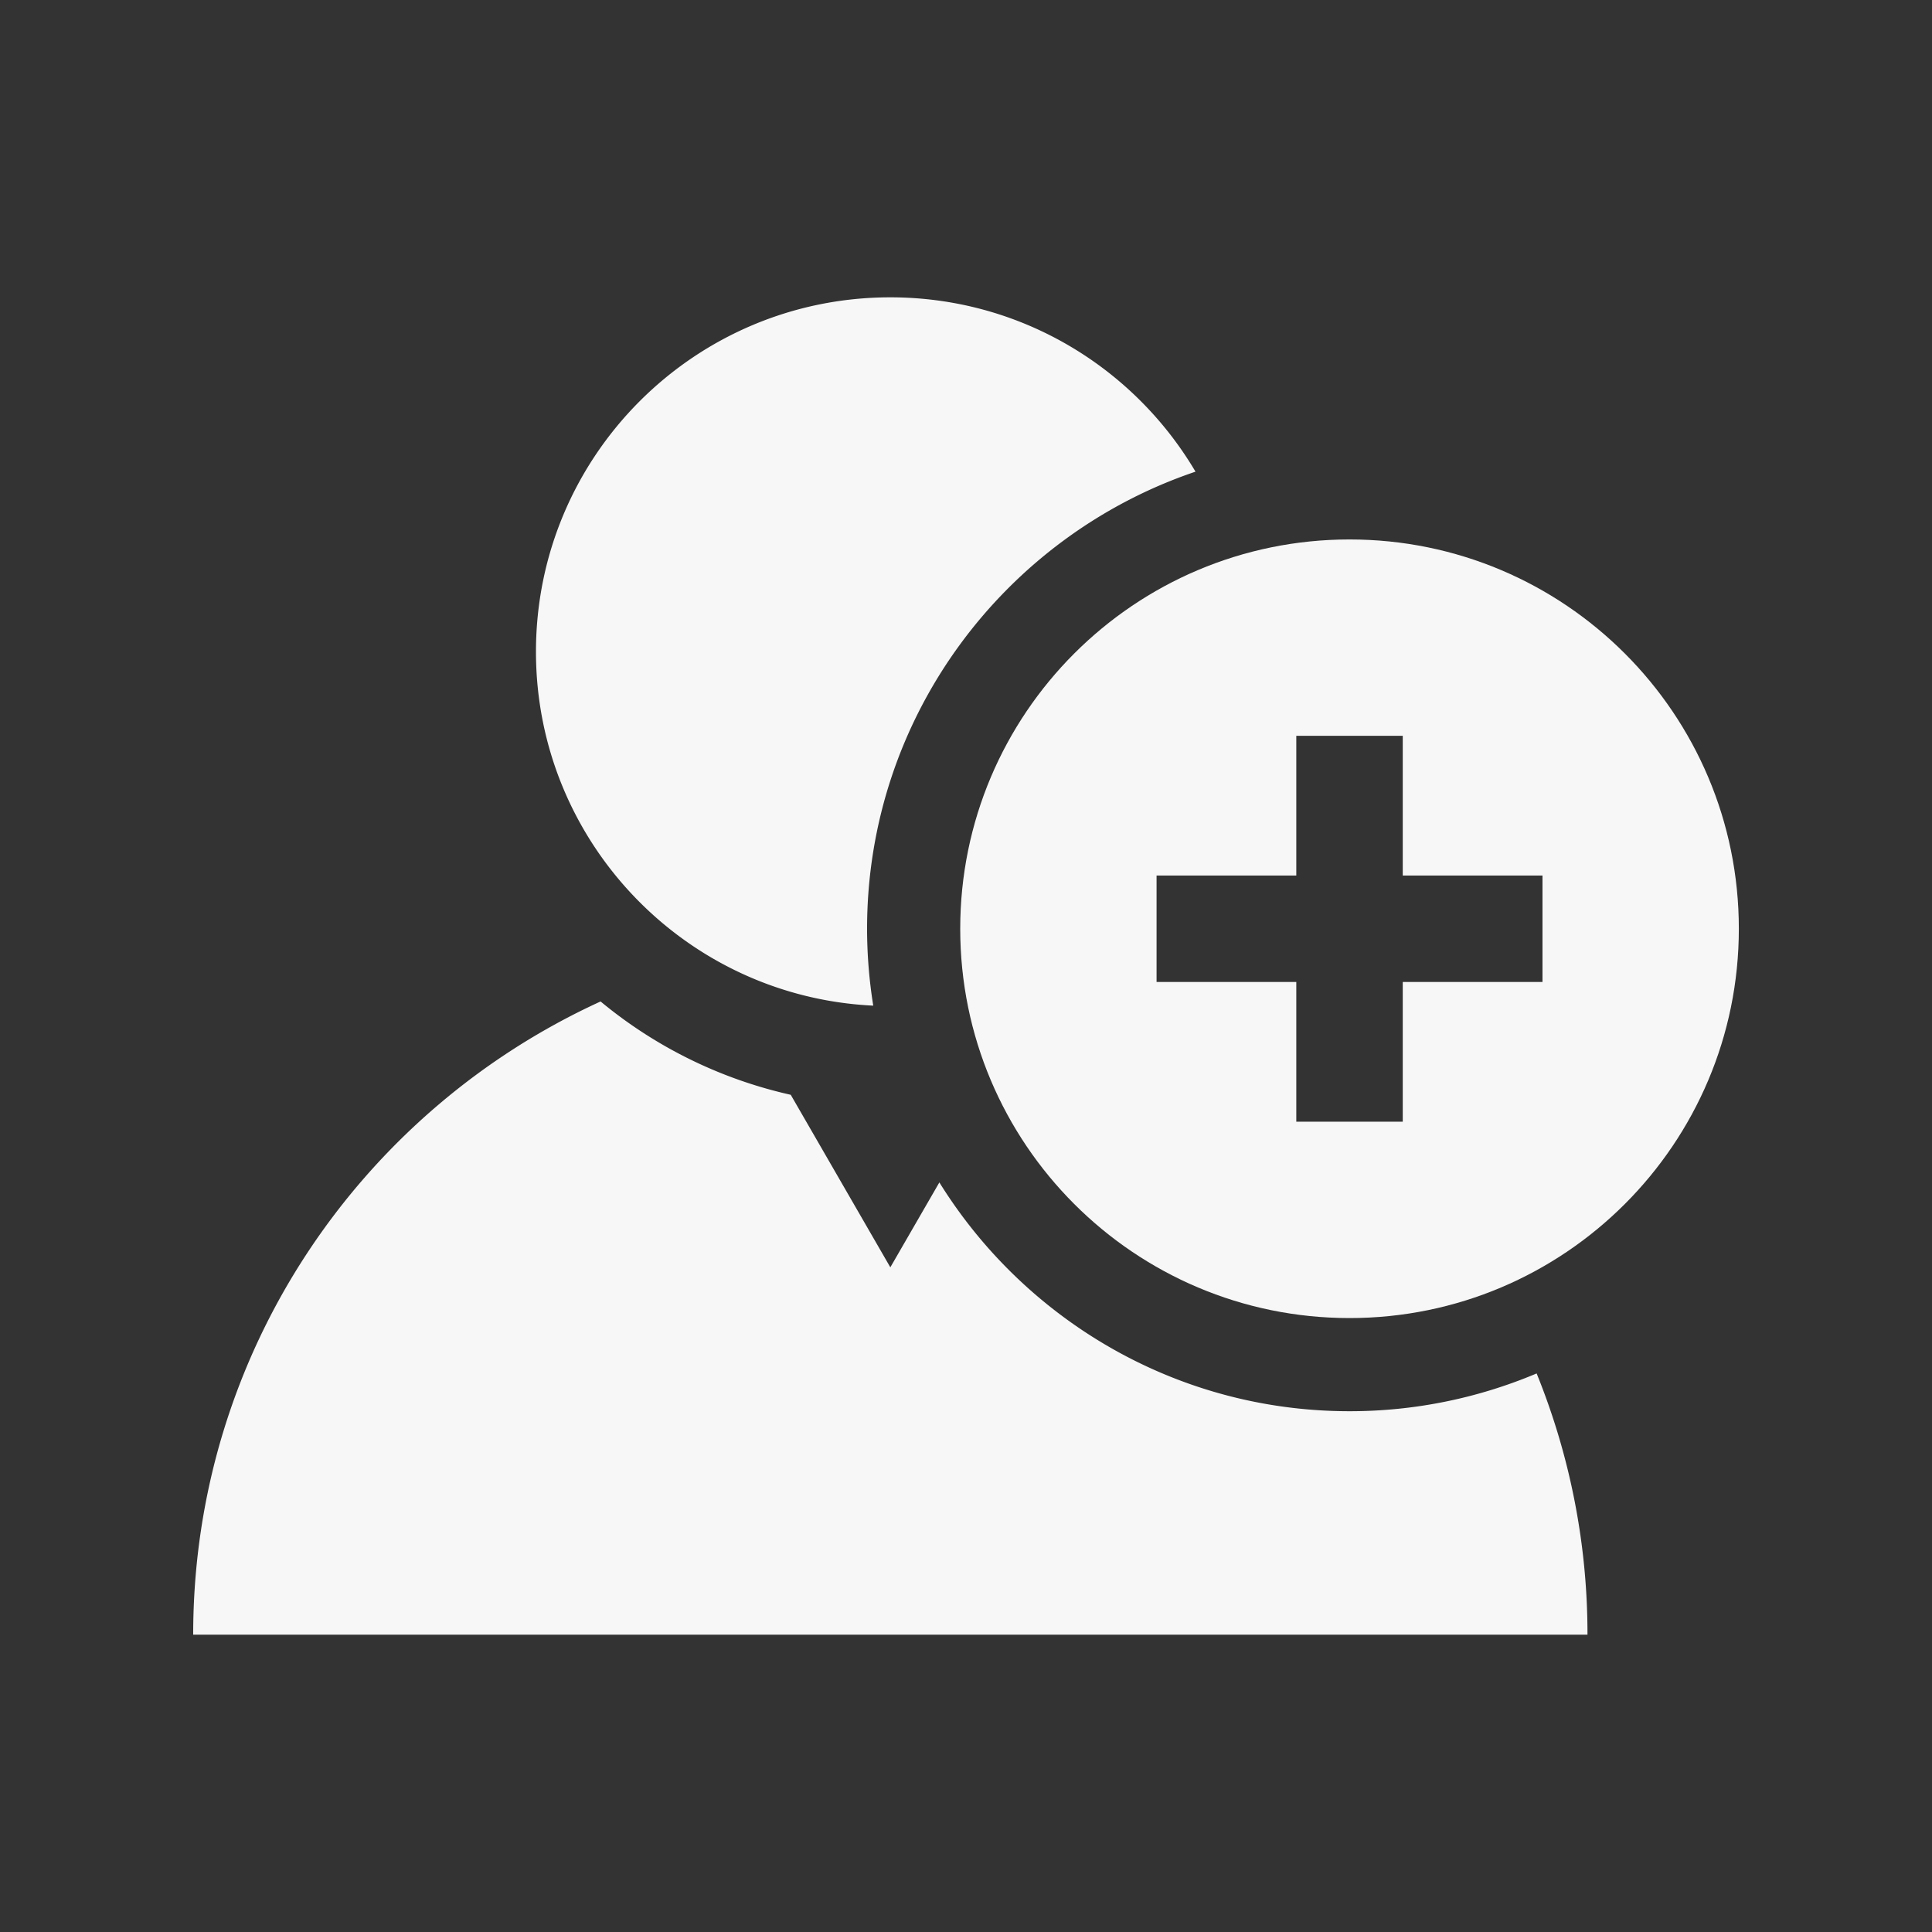
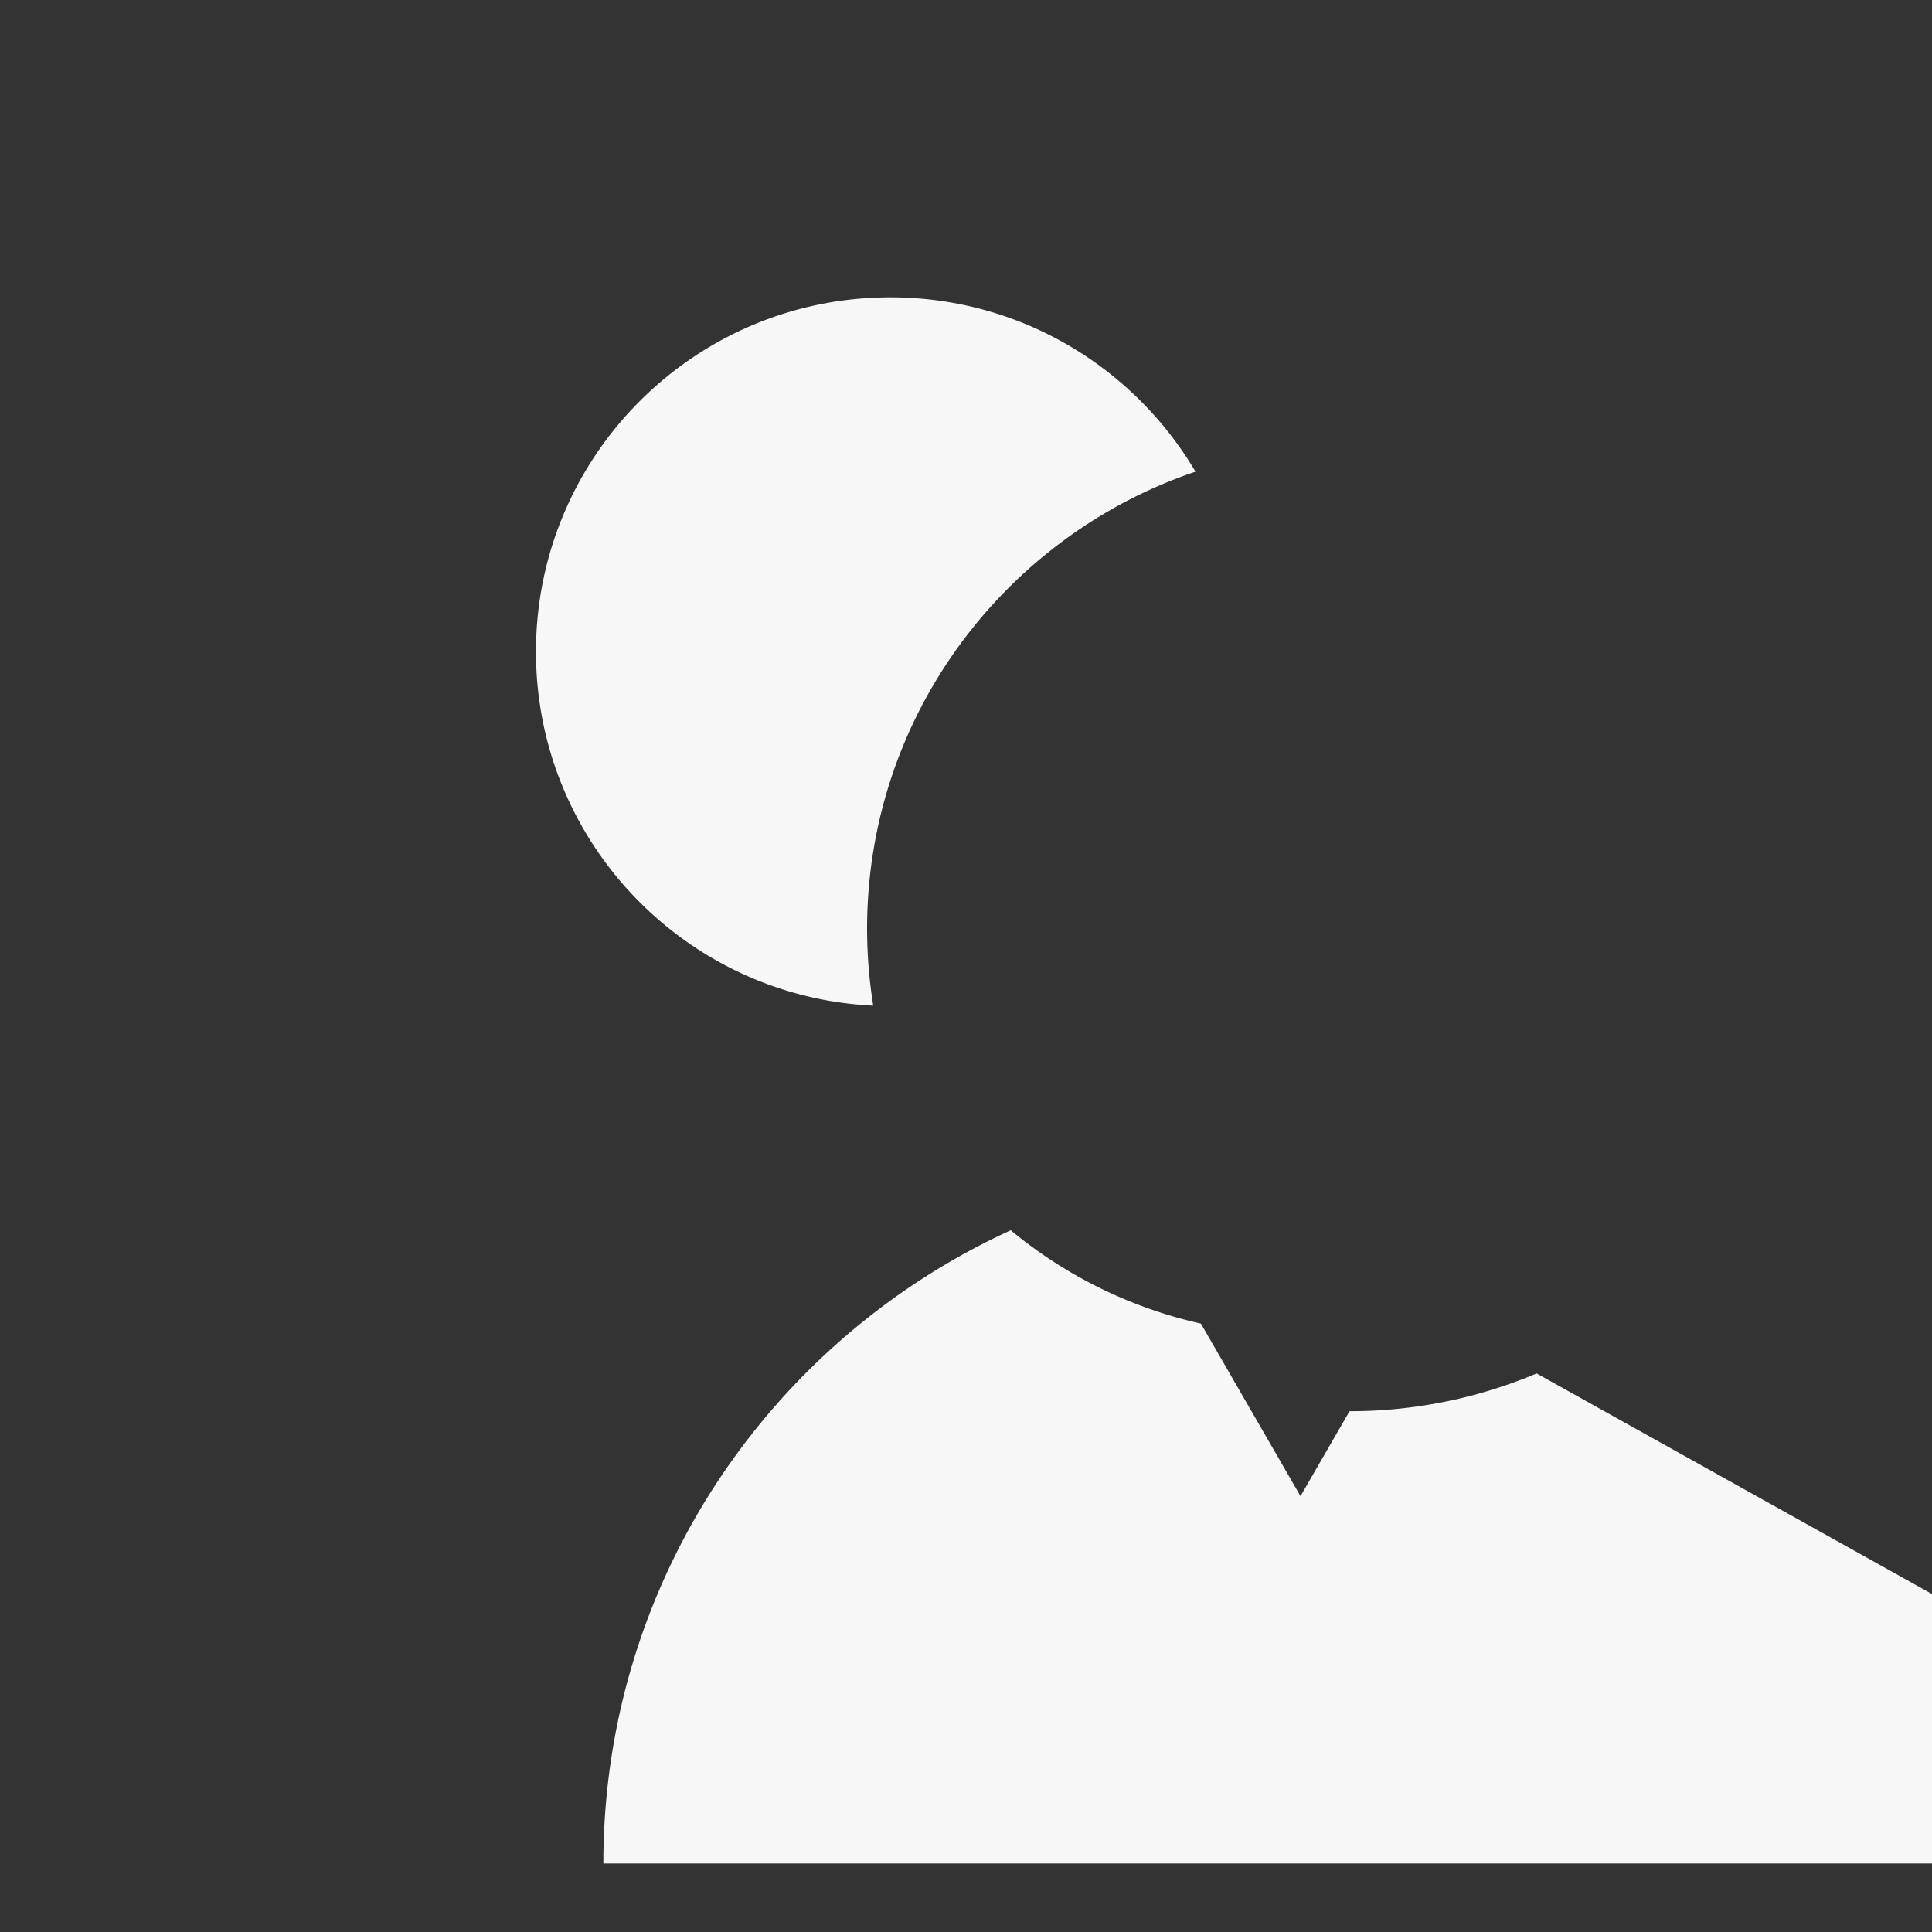
<svg xmlns="http://www.w3.org/2000/svg" baseProfile="tiny" viewBox="0 0 141.73 141.73" xml:space="preserve">
  <rect x="0" y="0" width="141.73" height="141.73" fill="#333333" stroke="none" />
-   <path d="M99.001 39.574c-15.772 0-28.56 12.787-28.56 28.559s12.787 28.559 28.56 28.559 28.559-12.786 28.559-28.559c0-15.772-12.787-28.559-28.559-28.559zm14.155 32.464h-10.251v10.25h-7.81v-10.25h-10.25v-7.81h10.25v-10.25h7.81v10.25h10.251v7.81z" fill="#f7f7f7" class="fill-575756" />
-   <path d="M63.608 68.133c0-15.564 10.104-28.805 24.093-33.532-4.522-7.653-12.851-12.789-22.387-12.789-14.356 0-25.996 11.64-25.996 25.996 0 13.934 10.969 25.311 24.743 25.965a35.68 35.68 0 0 1-.453-5.64zM112.726 100.755a35.224 35.224 0 0 1-13.725 2.771c-12.692 0-23.841-6.72-30.09-16.785l-3.597 6.229-7.306-12.657a33.252 33.252 0 0 1-13.95-6.846c-17.628 8.06-29.886 25.806-29.886 46.452h102.284a50.81 50.81 0 0 0-3.73-19.164z" fill="#f7f7f7" class="fill-575756" />
+   <path d="M63.608 68.133c0-15.564 10.104-28.805 24.093-33.532-4.522-7.653-12.851-12.789-22.387-12.789-14.356 0-25.996 11.64-25.996 25.996 0 13.934 10.969 25.311 24.743 25.965a35.68 35.68 0 0 1-.453-5.64zM112.726 100.755a35.224 35.224 0 0 1-13.725 2.771l-3.597 6.229-7.306-12.657a33.252 33.252 0 0 1-13.95-6.846c-17.628 8.06-29.886 25.806-29.886 46.452h102.284a50.81 50.81 0 0 0-3.73-19.164z" fill="#f7f7f7" class="fill-575756" />
</svg>